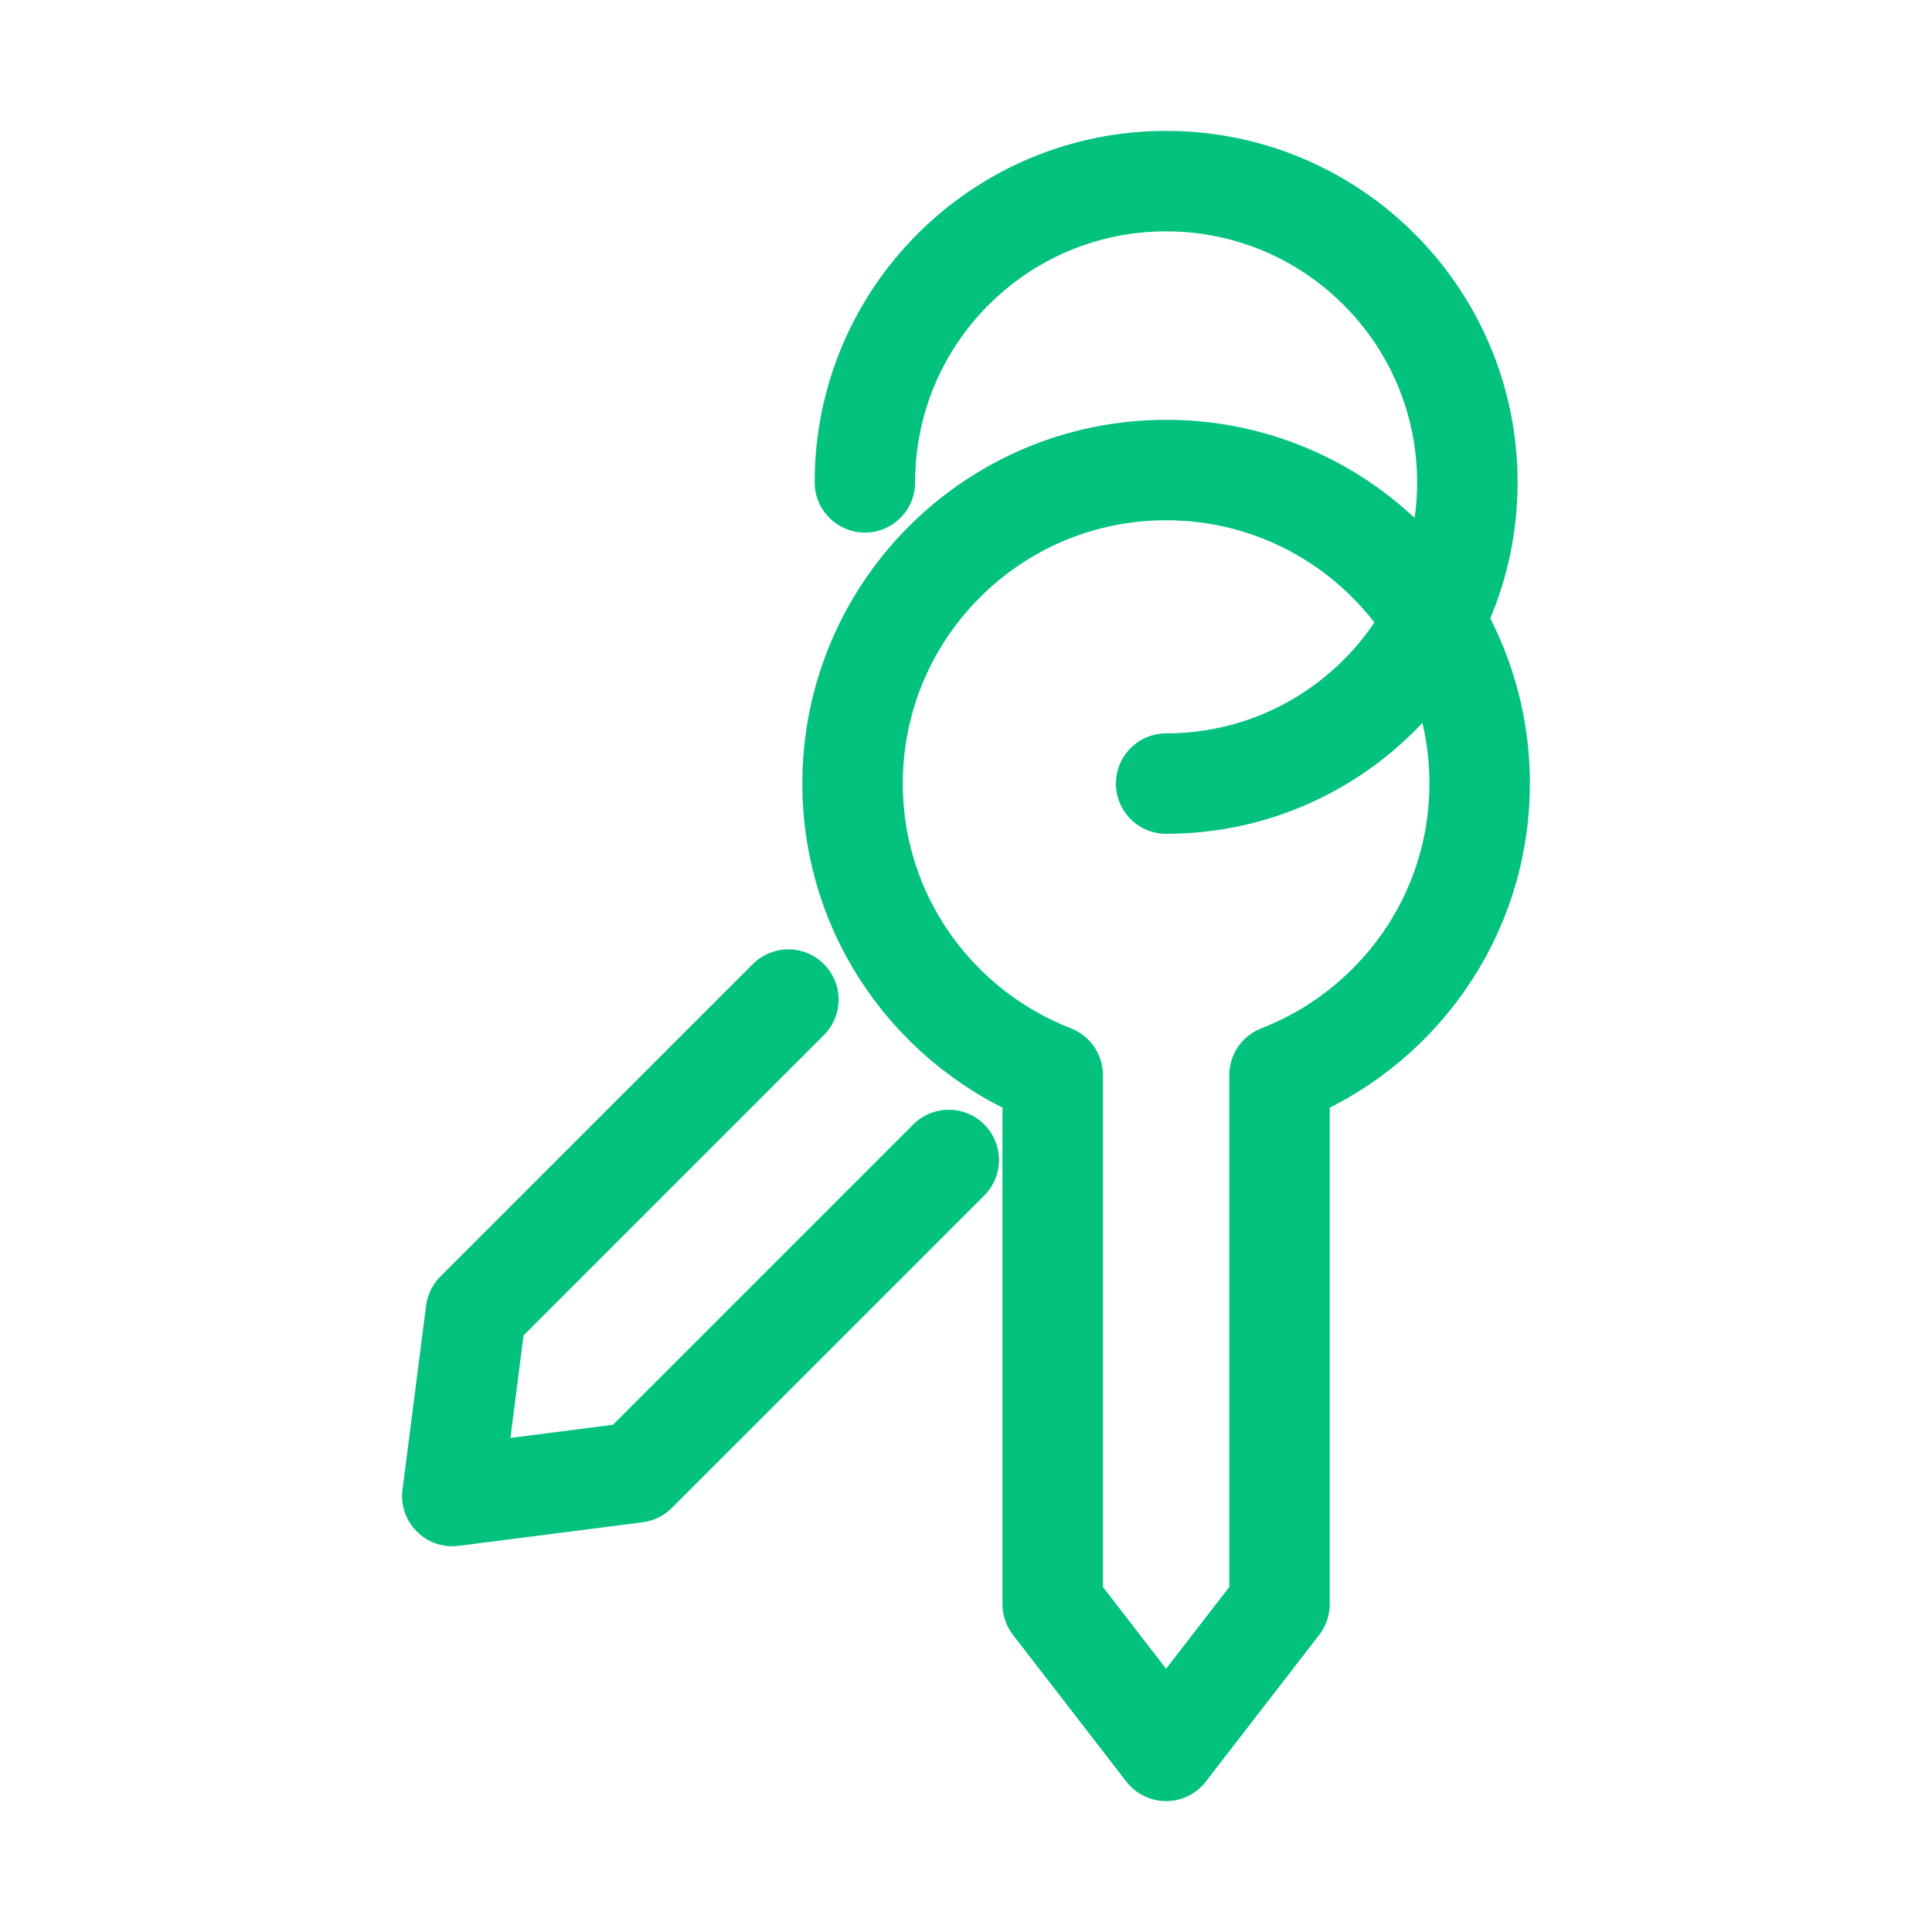
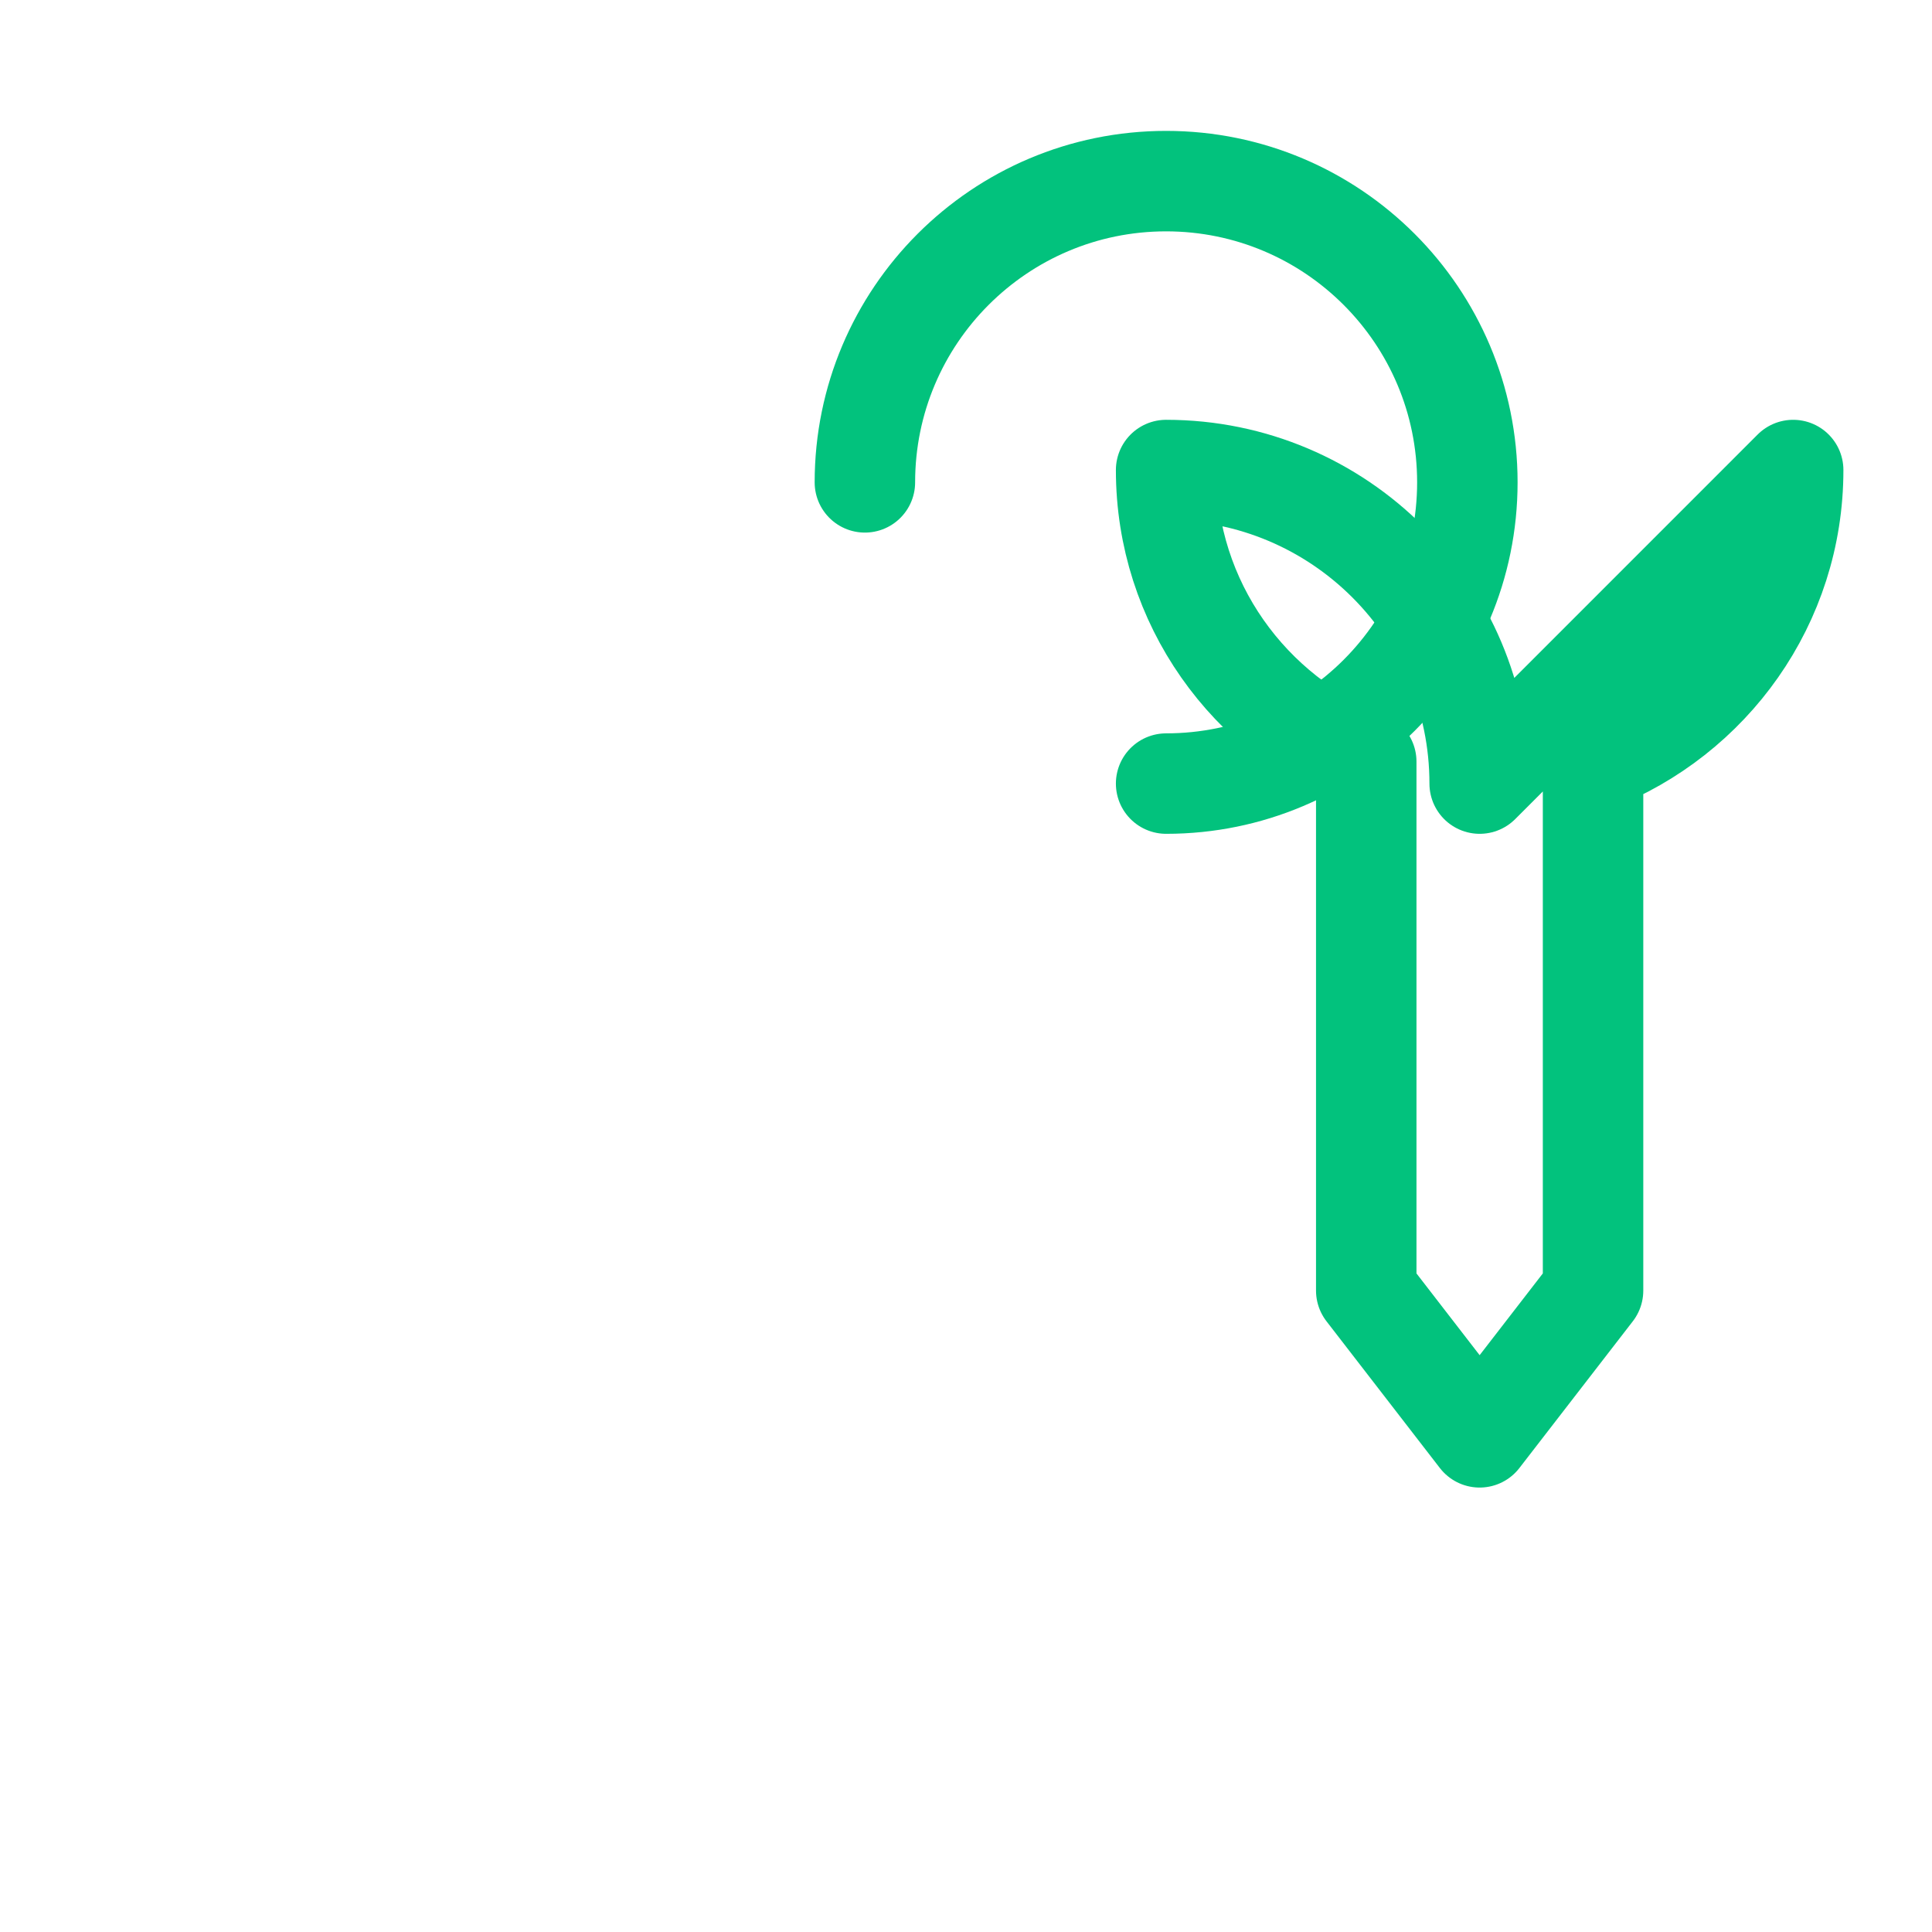
<svg xmlns="http://www.w3.org/2000/svg" width="800px" height="800px" viewBox="0 0 48 48" id="b" fill="#02C27D" stroke="#02C27D" stroke-width="2.496">
  <g id="SVGRepo_bgCarrier" stroke-width="0" />
  <g id="SVGRepo_tracerCarrier" stroke-linecap="round" stroke-linejoin="round" />
  <g id="SVGRepo_iconCarrier">
    <defs>
      <style>.c{fill:none;stroke:#02C27D;stroke-linecap:round;stroke-linejoin:round;}</style>
    </defs>
    <path class="c" d="m28.972,19.468c4.133,0,7.484-3.351,7.484-7.484s-3.351-7.484-7.484-7.484-7.484,3.351-7.484,7.484" />
-     <path class="c" d="m36.762,19.468c0-4.302-3.488-7.79-7.79-7.79s-7.79,3.488-7.79,7.79c0,3.305,2.067,6.113,4.972,7.244v13.142l2.817,3.646,2.818-3.646v-13.142c2.905-1.131,4.972-3.939,4.972-7.244Z" />
-     <path class="c" d="m19.587,24.834l-7.763,7.763-.586,4.571,4.571-.586,7.763-7.763" />
+     <path class="c" d="m36.762,19.468c0-4.302-3.488-7.79-7.79-7.79c0,3.305,2.067,6.113,4.972,7.244v13.142l2.817,3.646,2.818-3.646v-13.142c2.905-1.131,4.972-3.939,4.972-7.244Z" />
  </g>
</svg>